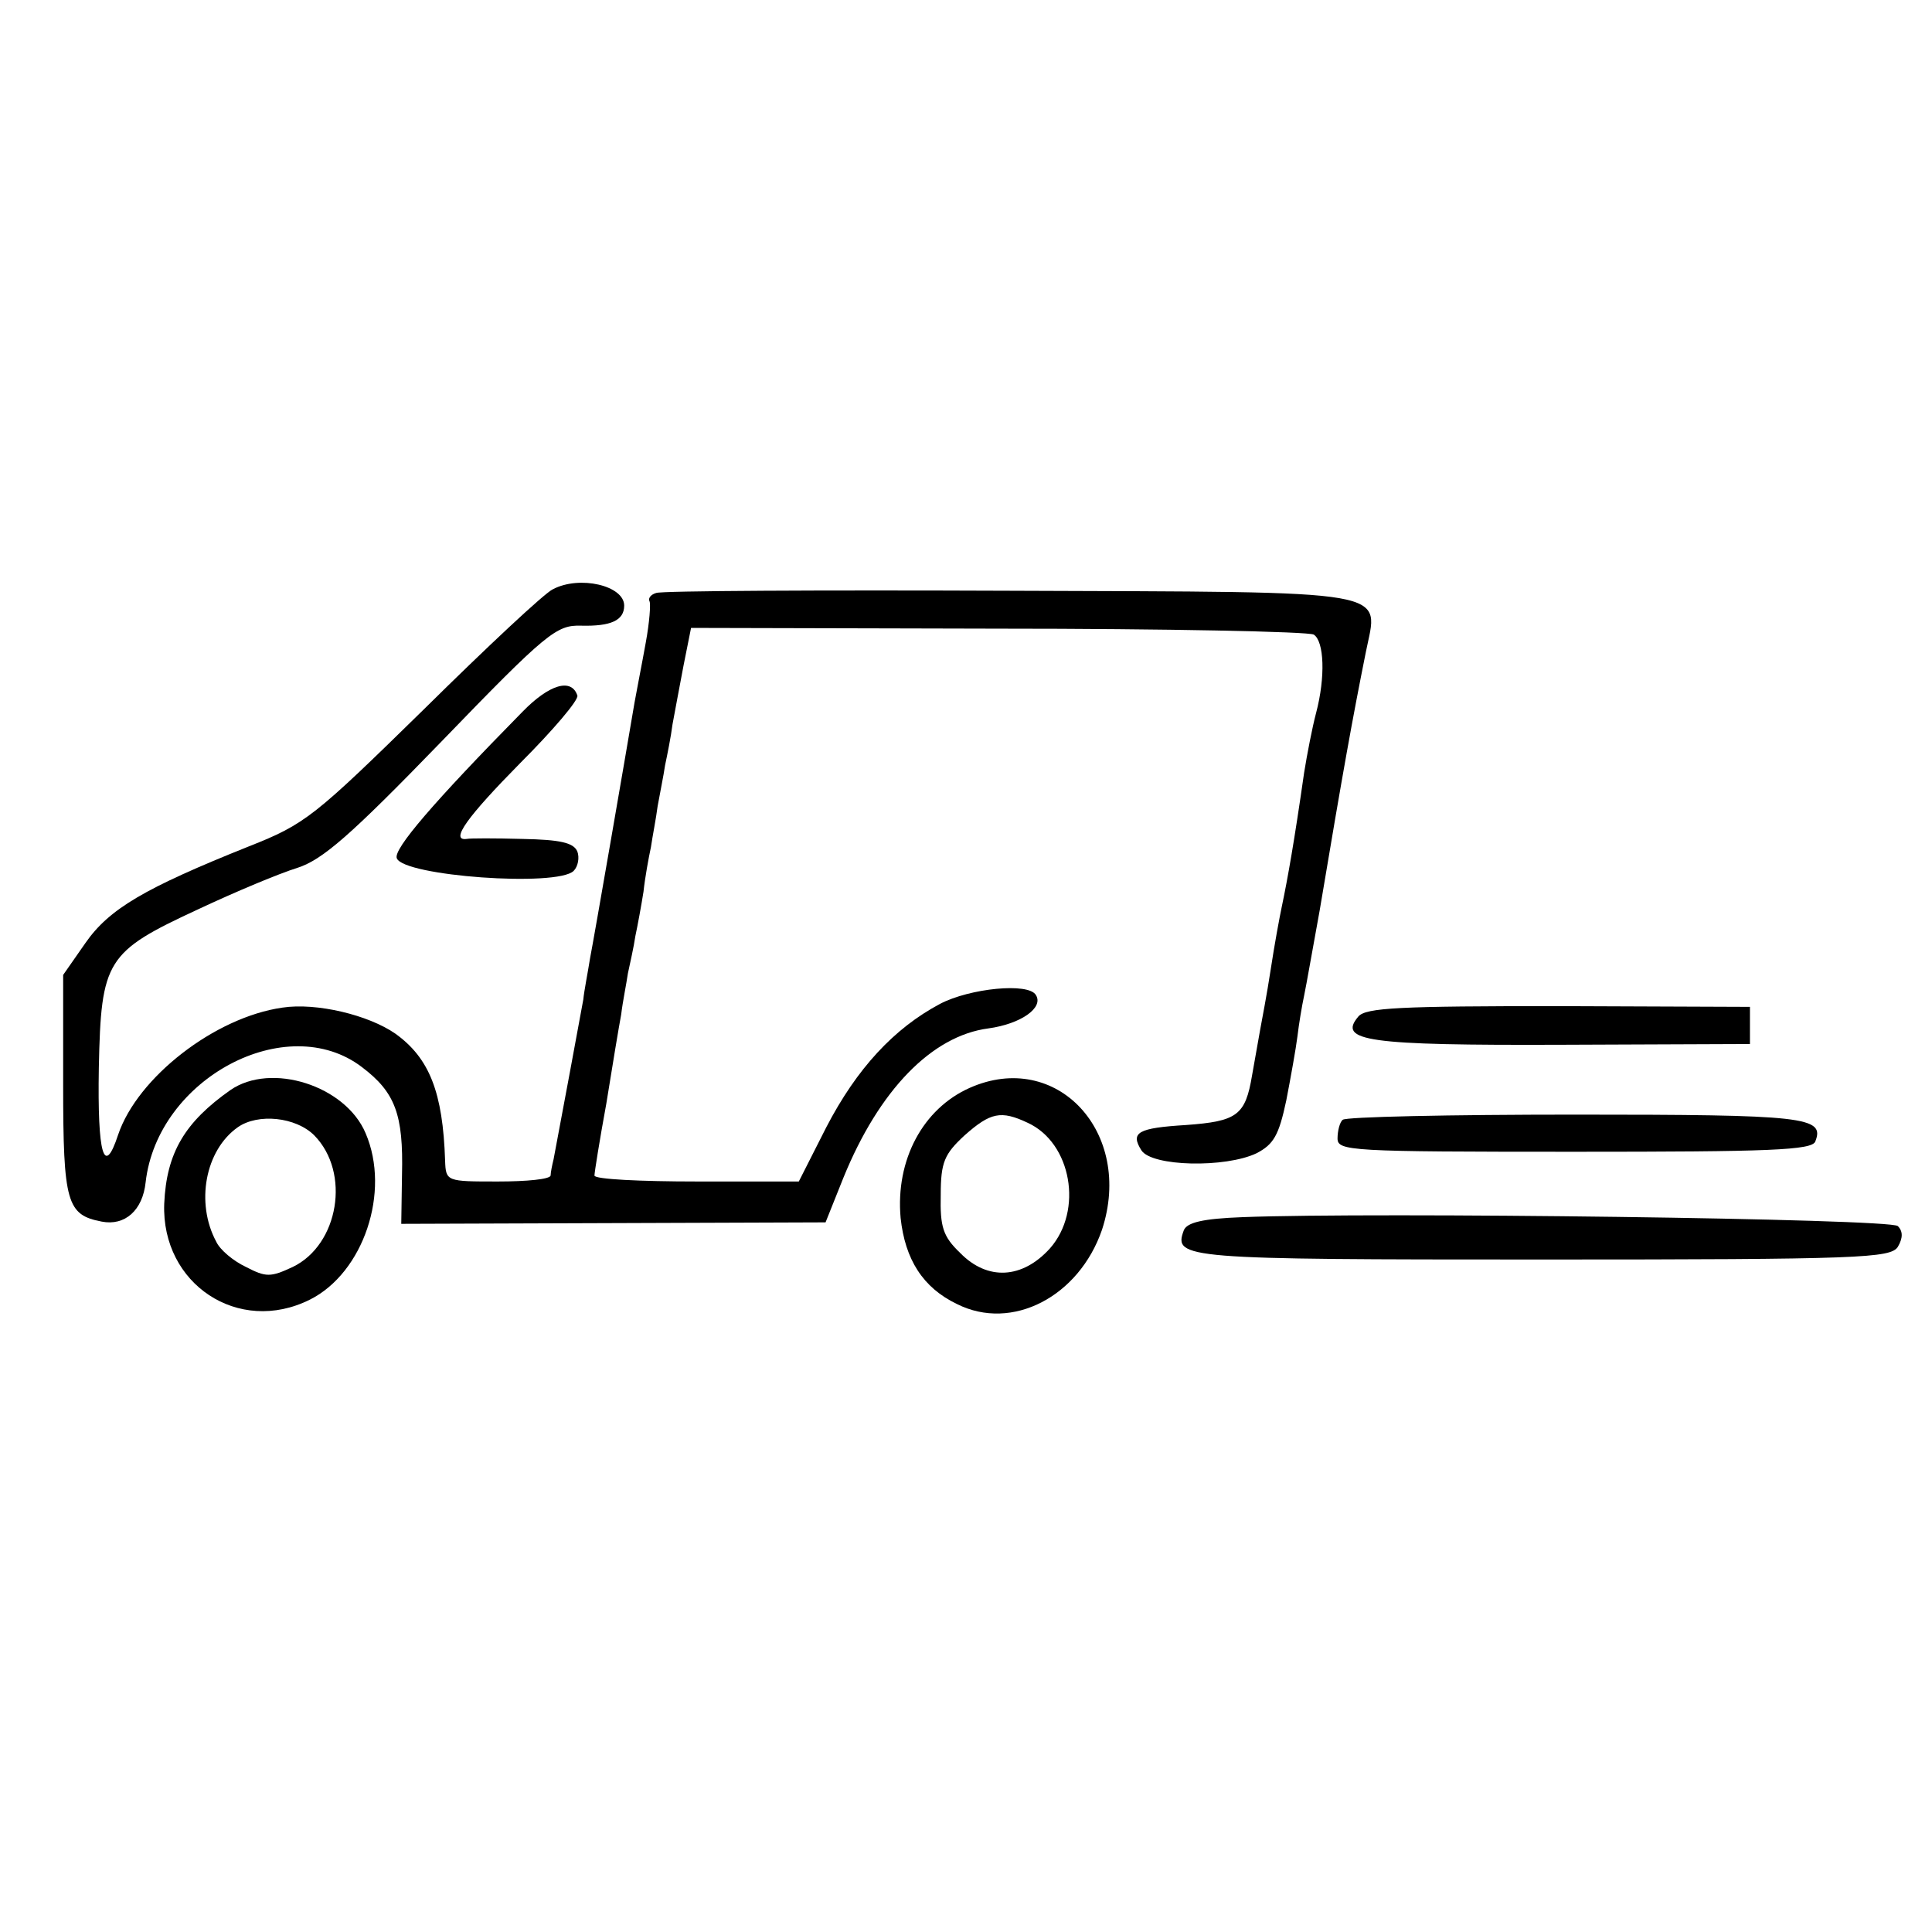
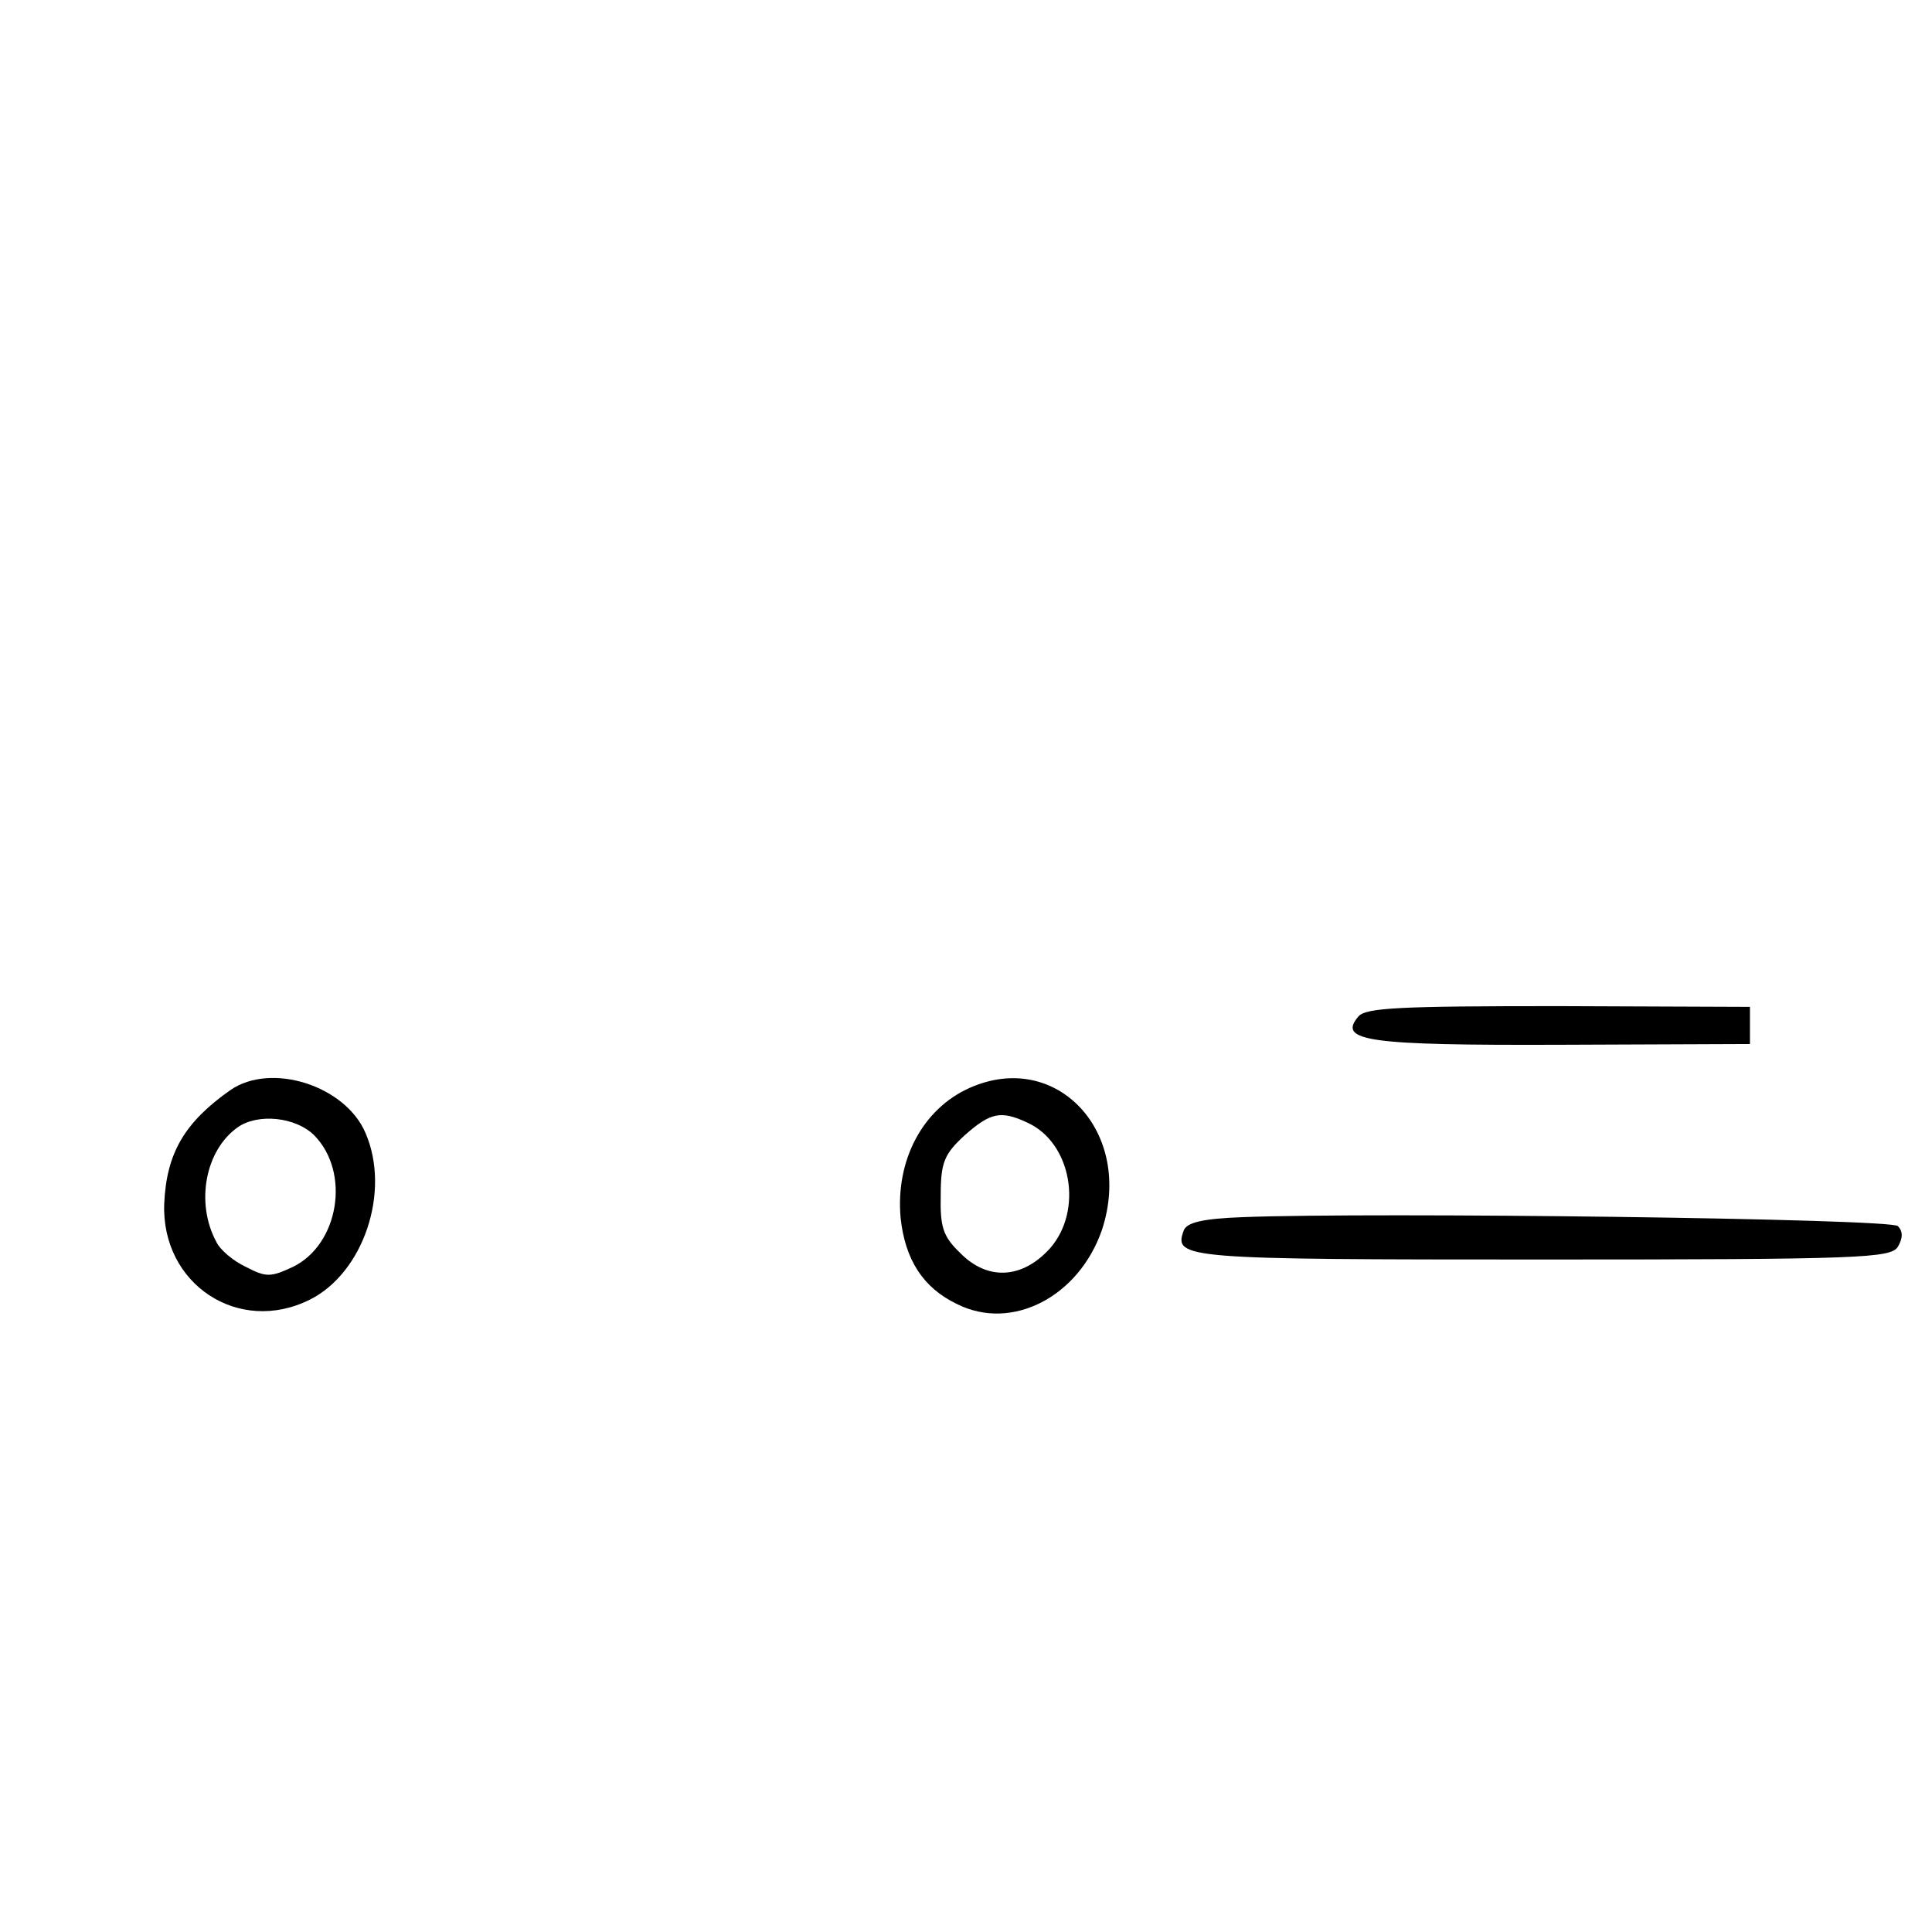
<svg xmlns="http://www.w3.org/2000/svg" version="1.0" width="260pt" height="260pt" viewBox="0 0 260 260" preserveAspectRatio="xMidYMid meet">
  <g transform="translate(0,260) scale(0.1,-0.1)" fill="#000000" stroke="none">
-     <path d="M744 1807 c-11 -5 -89 -78 -174 -162 -147 -144 -159 -154 -235 -184 -140 -56 -188 -84 -220 -130 l-30 -43 0 -148 c0 -159 5 -175 52 -184 31 -6 55 15 59 53 16 140 190 232 291 155 45 -34 56 -64 54 -145 l-1 -66 286 1 285 1 24 60 c48 118 119 191 195 201 44 6 75 28 64 45 -10 17 -89 9 -129 -12 -62 -33 -112 -87 -153 -166 l-37 -73 -137 0 c-76 0 -138 3 -138 8 0 4 7 48 16 97 8 50 17 104 20 120 2 17 7 41 9 55 3 14 8 36 10 50 3 14 8 41 11 60 2 19 7 46 10 60 2 14 7 39 9 55 3 17 8 41 10 55 3 14 8 39 10 55 3 17 10 53 15 80 l10 50 413 -1 c227 0 418 -4 425 -8 14 -9 16 -57 3 -106 -5 -19 -12 -55 -16 -80 -13 -91 -22 -142 -30 -180 -3 -14 -10 -52 -15 -85 -5 -33 -12 -69 -14 -80 -2 -11 -7 -39 -11 -62 -9 -54 -20 -62 -89 -67 -65 -4 -75 -10 -60 -34 14 -22 113 -24 155 -4 23 12 30 24 40 71 6 31 13 70 15 86 2 17 6 41 9 55 3 14 12 66 21 115 32 191 44 257 62 347 17 86 48 81 -479 83 -255 1 -470 0 -476 -3 -7 -2 -11 -7 -9 -11 2 -3 0 -29 -5 -56 -5 -28 -12 -63 -15 -80 -13 -77 -54 -314 -60 -345 -3 -19 -8 -44 -9 -55 -3 -17 -32 -173 -40 -215 -2 -8 -4 -18 -4 -22 -1 -5 -32 -8 -71 -8 -69 0 -70 0 -71 28 -3 92 -21 138 -67 171 -36 25 -106 42 -152 35 -91 -13 -195 -94 -221 -171 -19 -58 -28 -27 -26 90 3 145 10 156 133 213 51 24 111 49 134 56 34 11 71 43 194 170 142 147 155 157 188 156 40 -1 58 7 58 27 0 27 -60 41 -96 22z" />
-     <path d="M703 1642 c-120 -122 -174 -185 -169 -197 9 -24 216 -39 238 -17 6 6 8 18 5 26 -5 12 -23 16 -74 17 -37 1 -71 1 -75 0 -23 -3 1 30 72 102 44 44 79 85 77 91 -8 24 -38 15 -74 -22z" />
-     <path d="M1828 1232 c-28 -33 11 -39 274 -38 l253 1 0 25 0 25 -258 1 c-212 0 -259 -2 -269 -14z" />
+     <path d="M1828 1232 c-28 -33 11 -39 274 -38 l253 1 0 25 0 25 -258 1 c-212 0 -259 -2 -269 -14" />
    <path d="M310 1133 c-61 -43 -86 -84 -89 -153 -4 -108 100 -177 196 -129 72 36 109 145 75 224 -27 64 -127 96 -182 58z m113 -61 c49 -50 33 -147 -29 -177 -30 -14 -36 -14 -63 0 -17 8 -35 23 -40 34 -28 52 -15 123 29 154 27 19 78 14 103 -11z" />
    <path d="M1305 1136 c-63 -28 -100 -97 -93 -175 6 -56 30 -94 76 -116 74 -37 164 10 195 100 43 131 -61 243 -178 191z m78 -47 c59 -27 75 -118 30 -169 -37 -41 -84 -44 -121 -6 -23 22 -27 35 -26 78 0 44 5 55 32 80 35 31 49 34 85 17z" />
-     <path d="M1807 1093 c-4 -3 -7 -15 -7 -25 0 -17 16 -18 319 -18 262 0 320 2 324 14 13 33 -14 36 -323 36 -169 0 -310 -3 -313 -7z" />
    <path d="M1672 962 c-53 -2 -75 -7 -79 -18 -14 -38 0 -39 483 -39 429 0 468 2 478 17 7 12 7 21 0 28 -10 10 -704 19 -882 12z" />
  </g>
</svg>